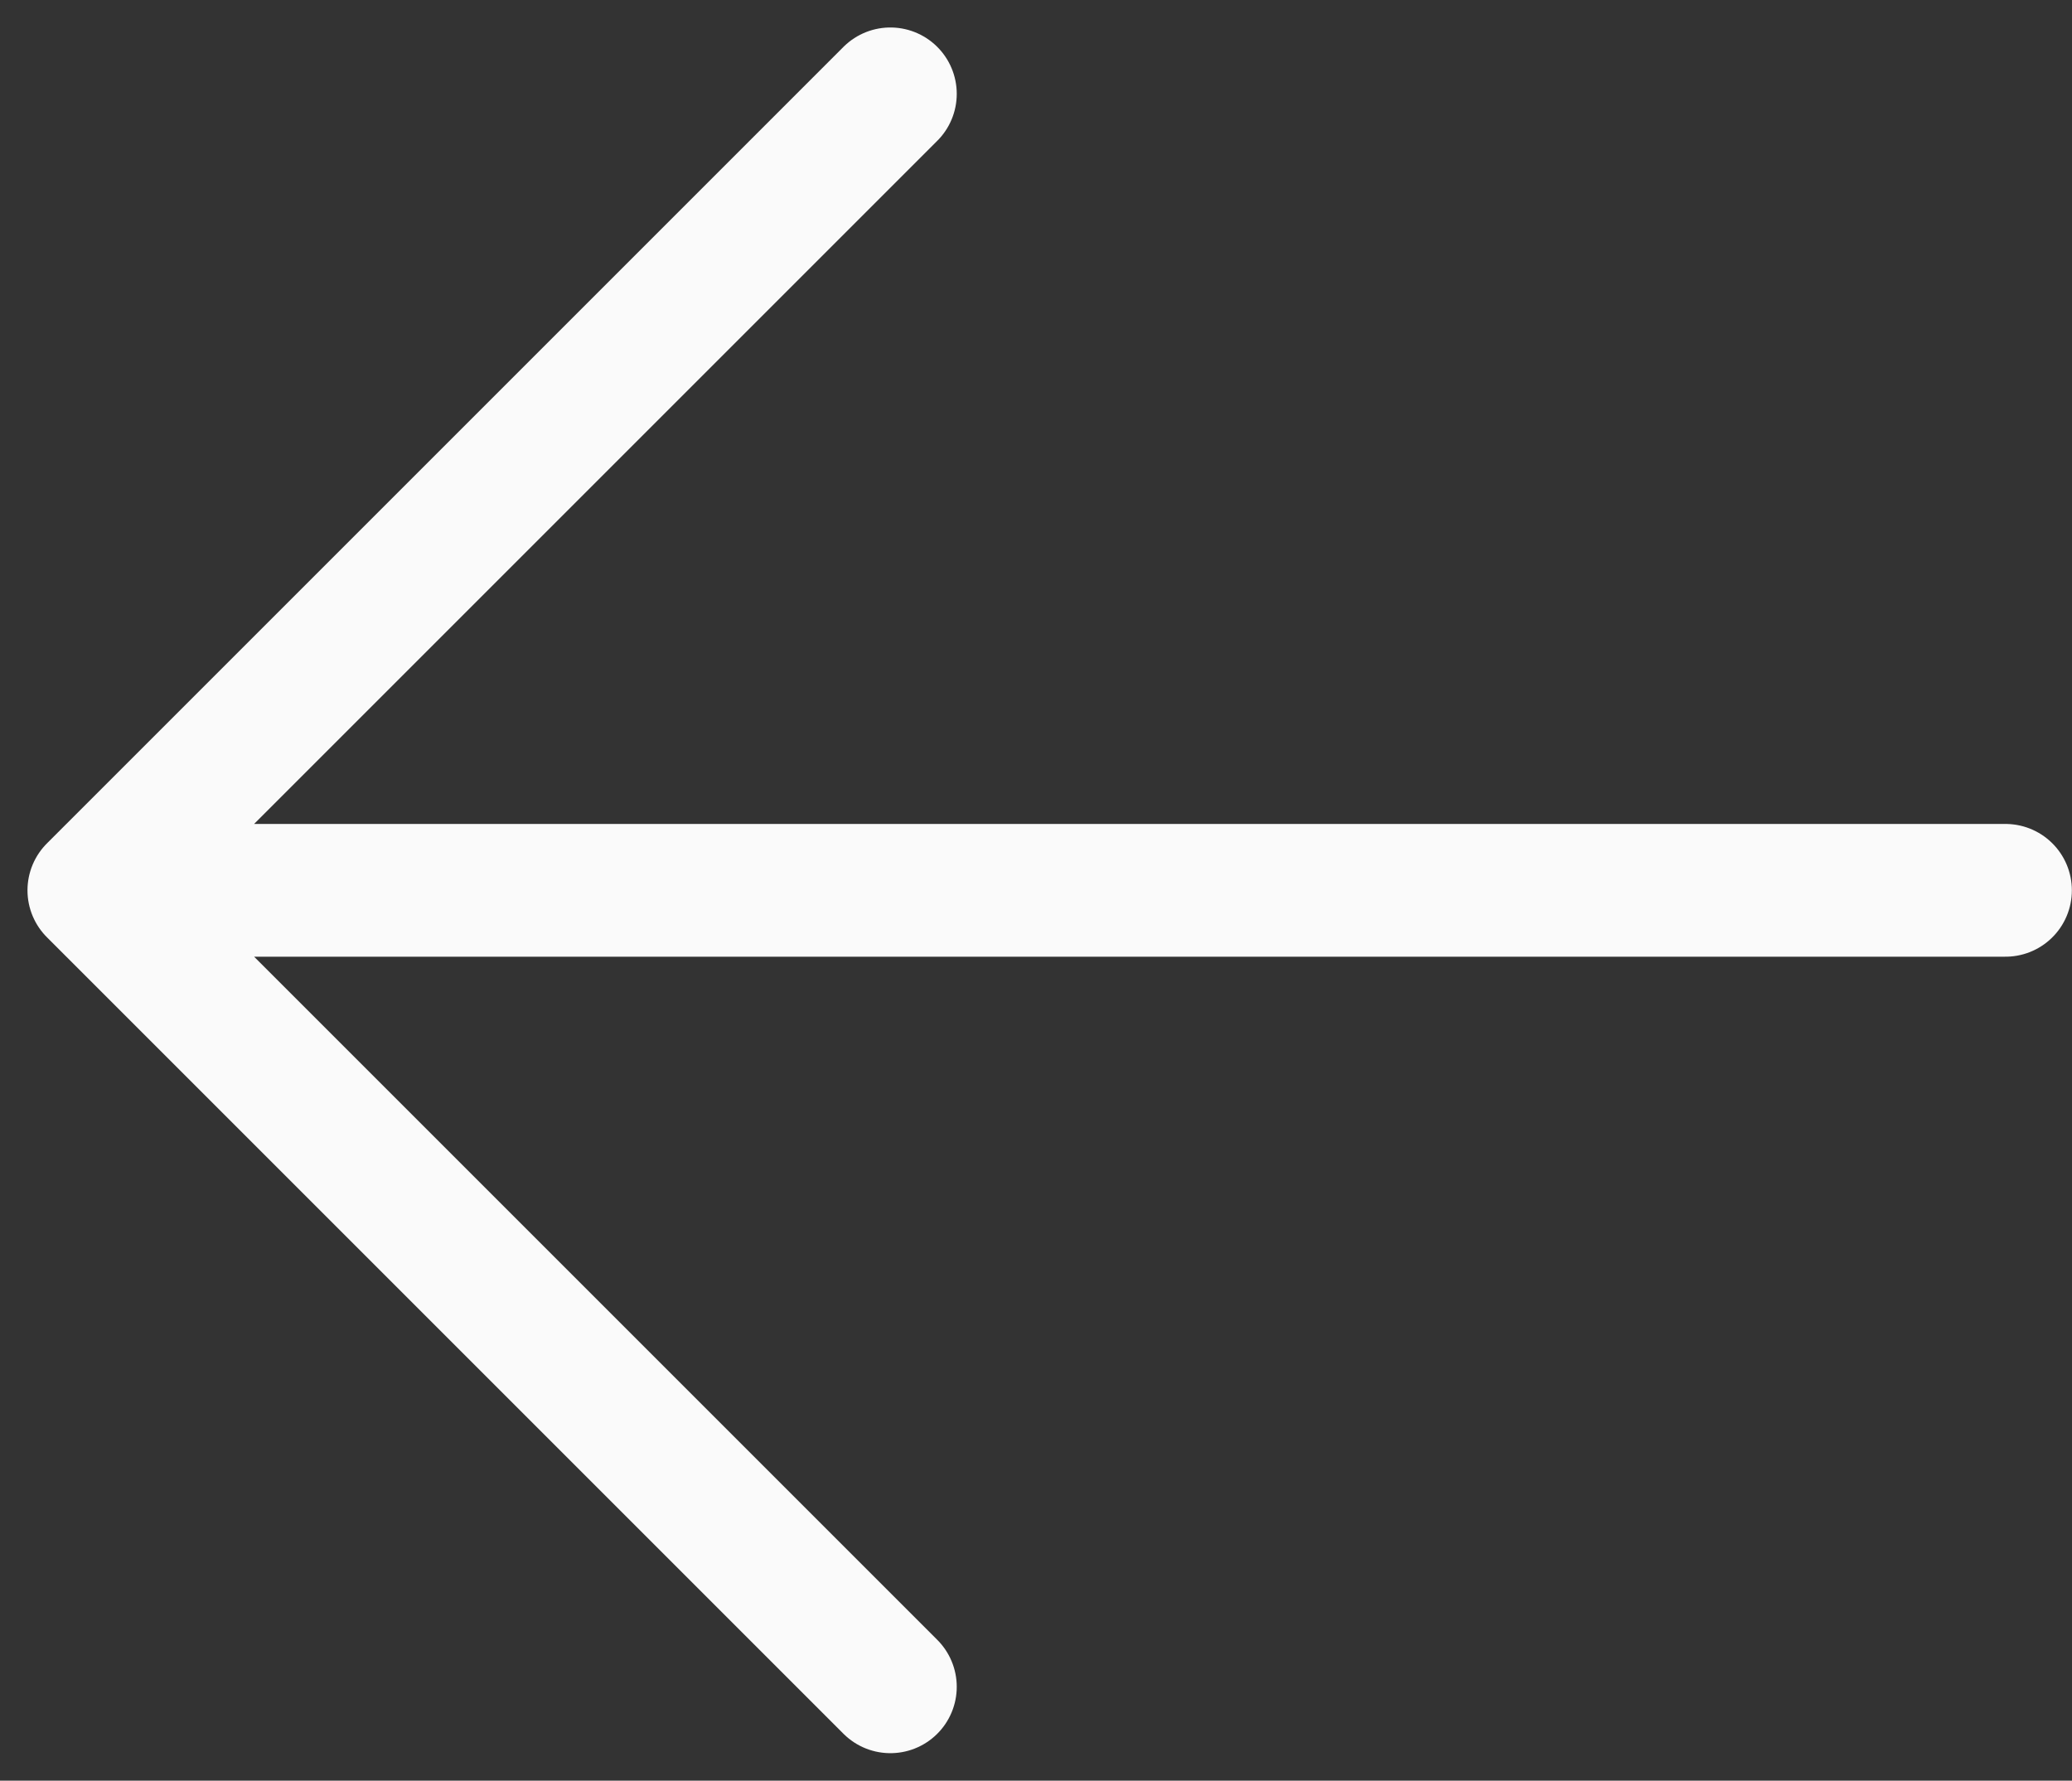
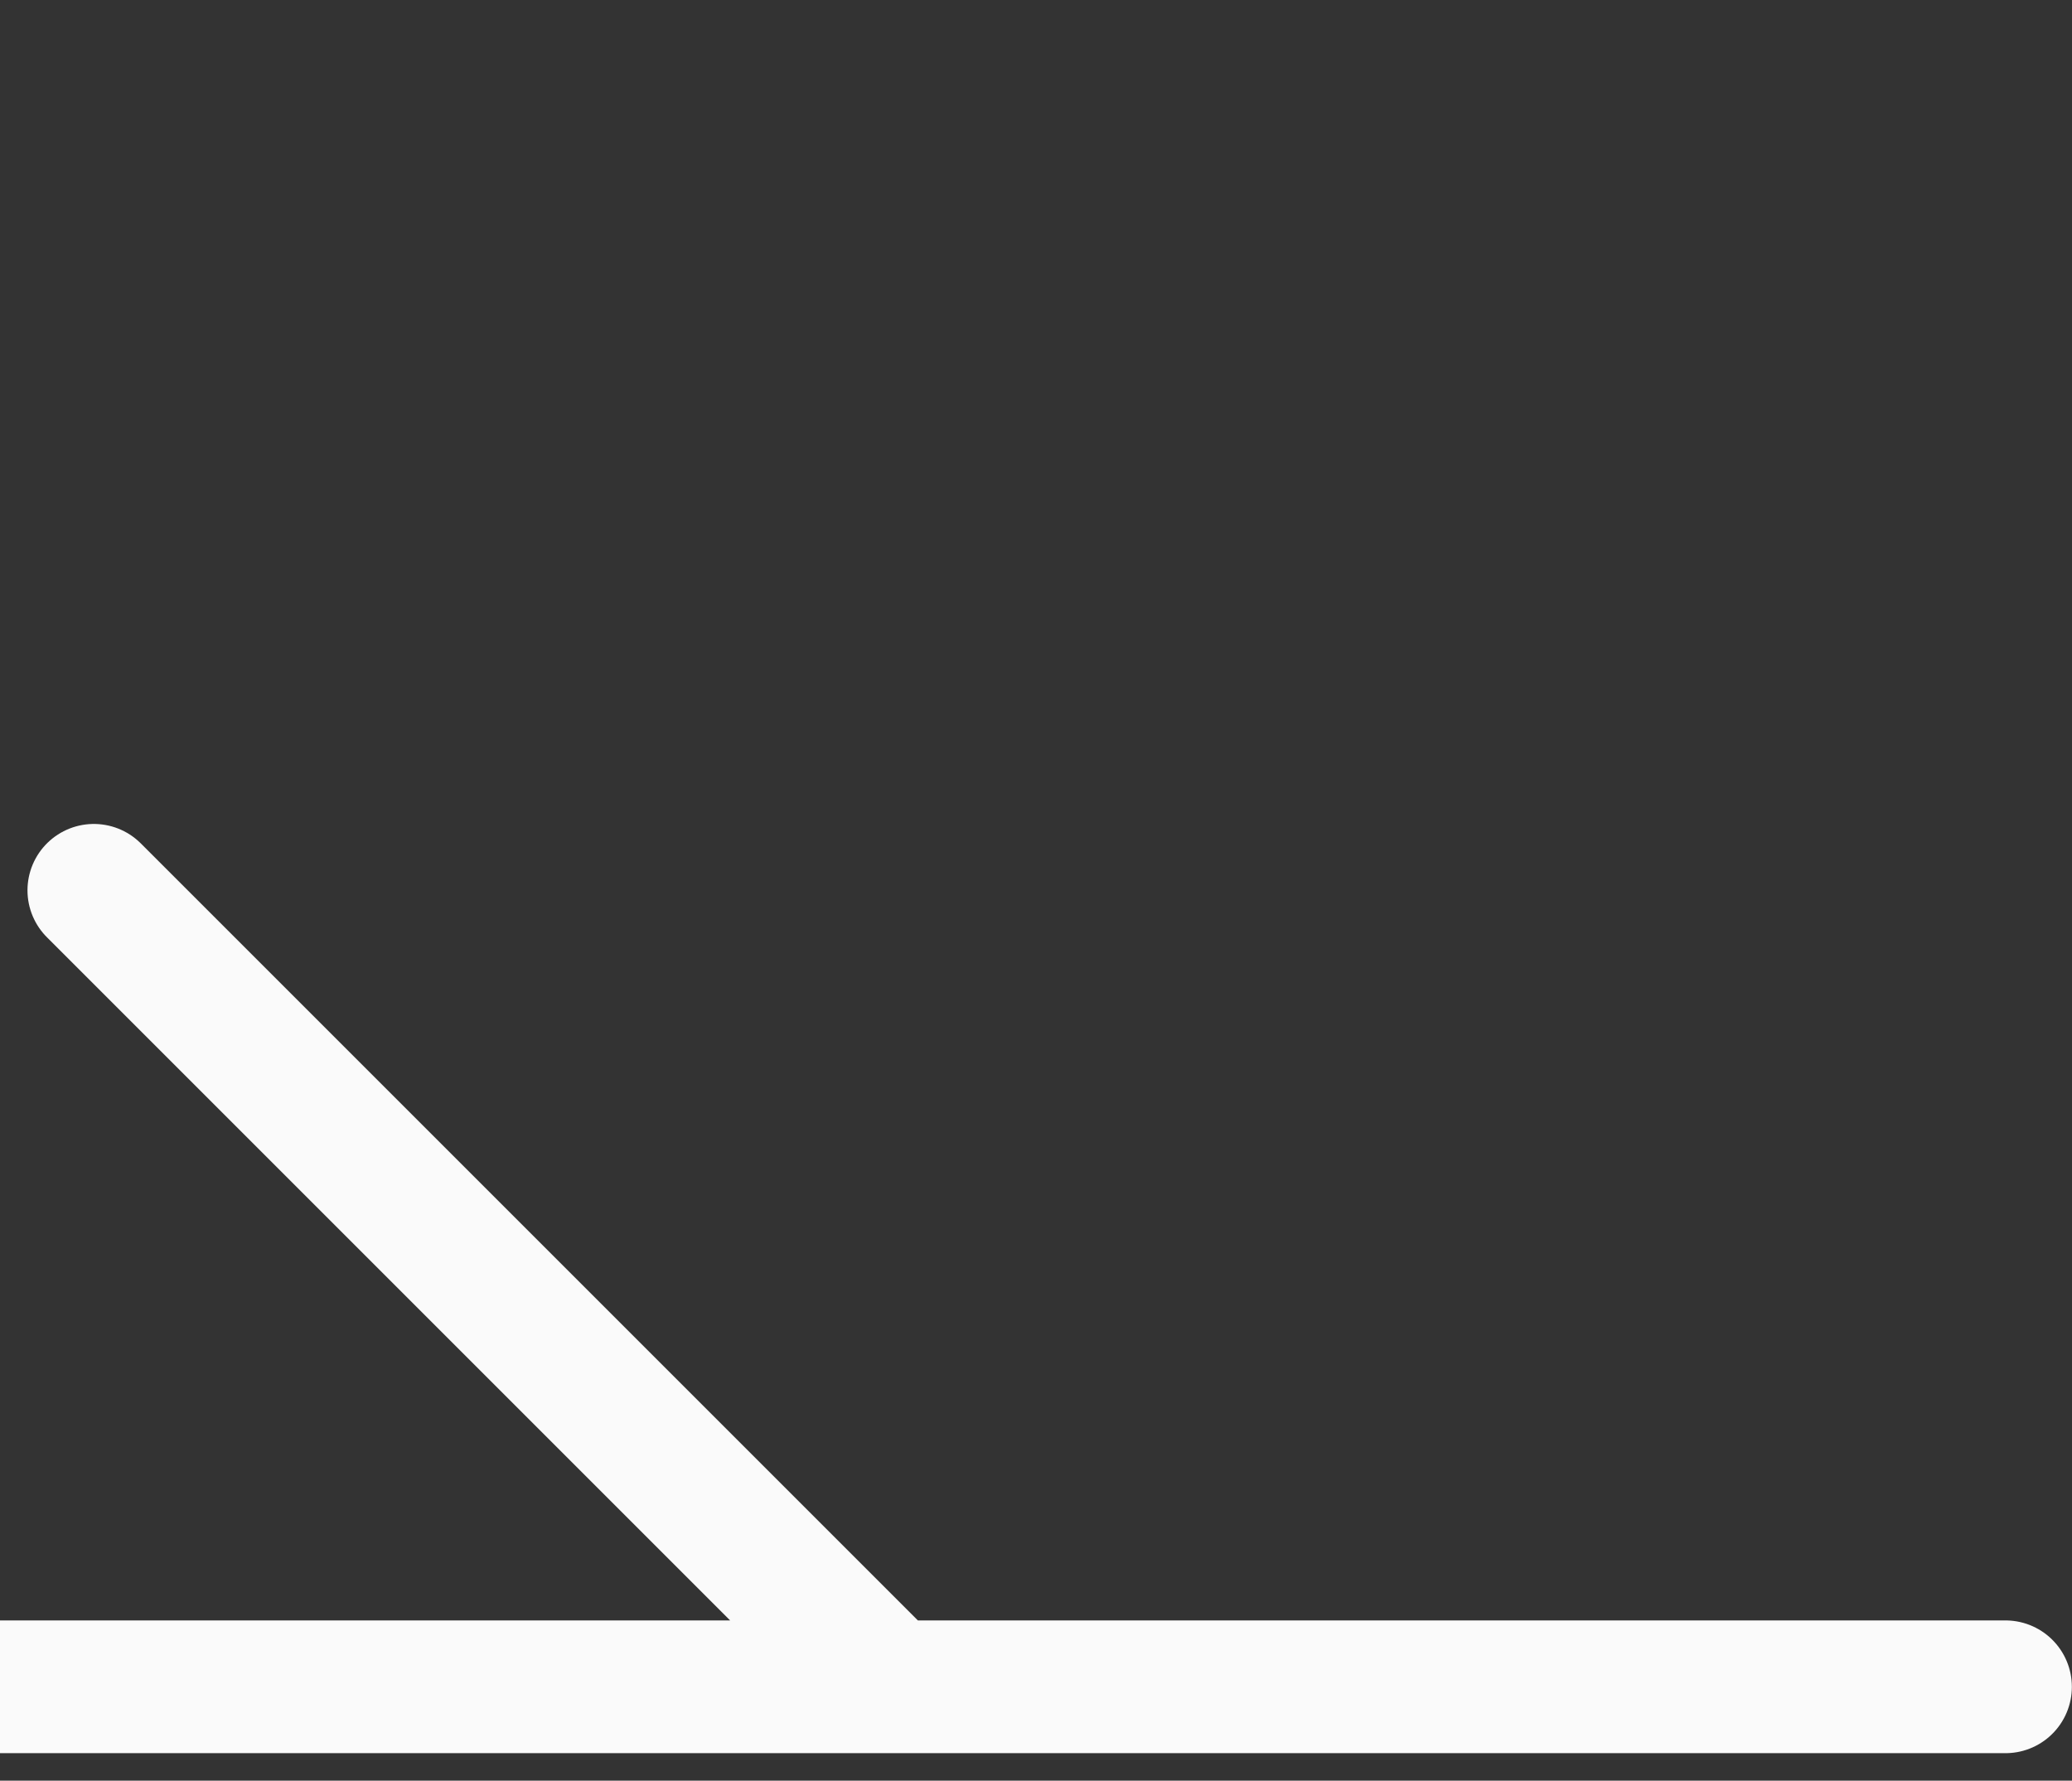
<svg xmlns="http://www.w3.org/2000/svg" width="15.608" height="13.414" viewBox="0 0 15.608 13.414">
  <rect x="0" y="0" width="15.608" height="13.414" fill="#333333" stroke="none" />
  <g id="Group_146" data-name="Group 146" transform="translate(0.207 -0.126)">
    <g id="Group_147" data-name="Group 147">
-       <path id="Path_62" data-name="Path 62" d="M6.5,12.5l-6-6m0,0,6-6m-6,6H14.9" transform="translate(0 0.333)" fill="none" stroke="#fafafa" stroke-linecap="round" stroke-linejoin="round" stroke-width="1" />
+       <path id="Path_62" data-name="Path 62" d="M6.5,12.5l-6-6m-6,6H14.9" transform="translate(0 0.333)" fill="none" stroke="#fafafa" stroke-linecap="round" stroke-linejoin="round" stroke-width="1" />
    </g>
  </g>
</svg>